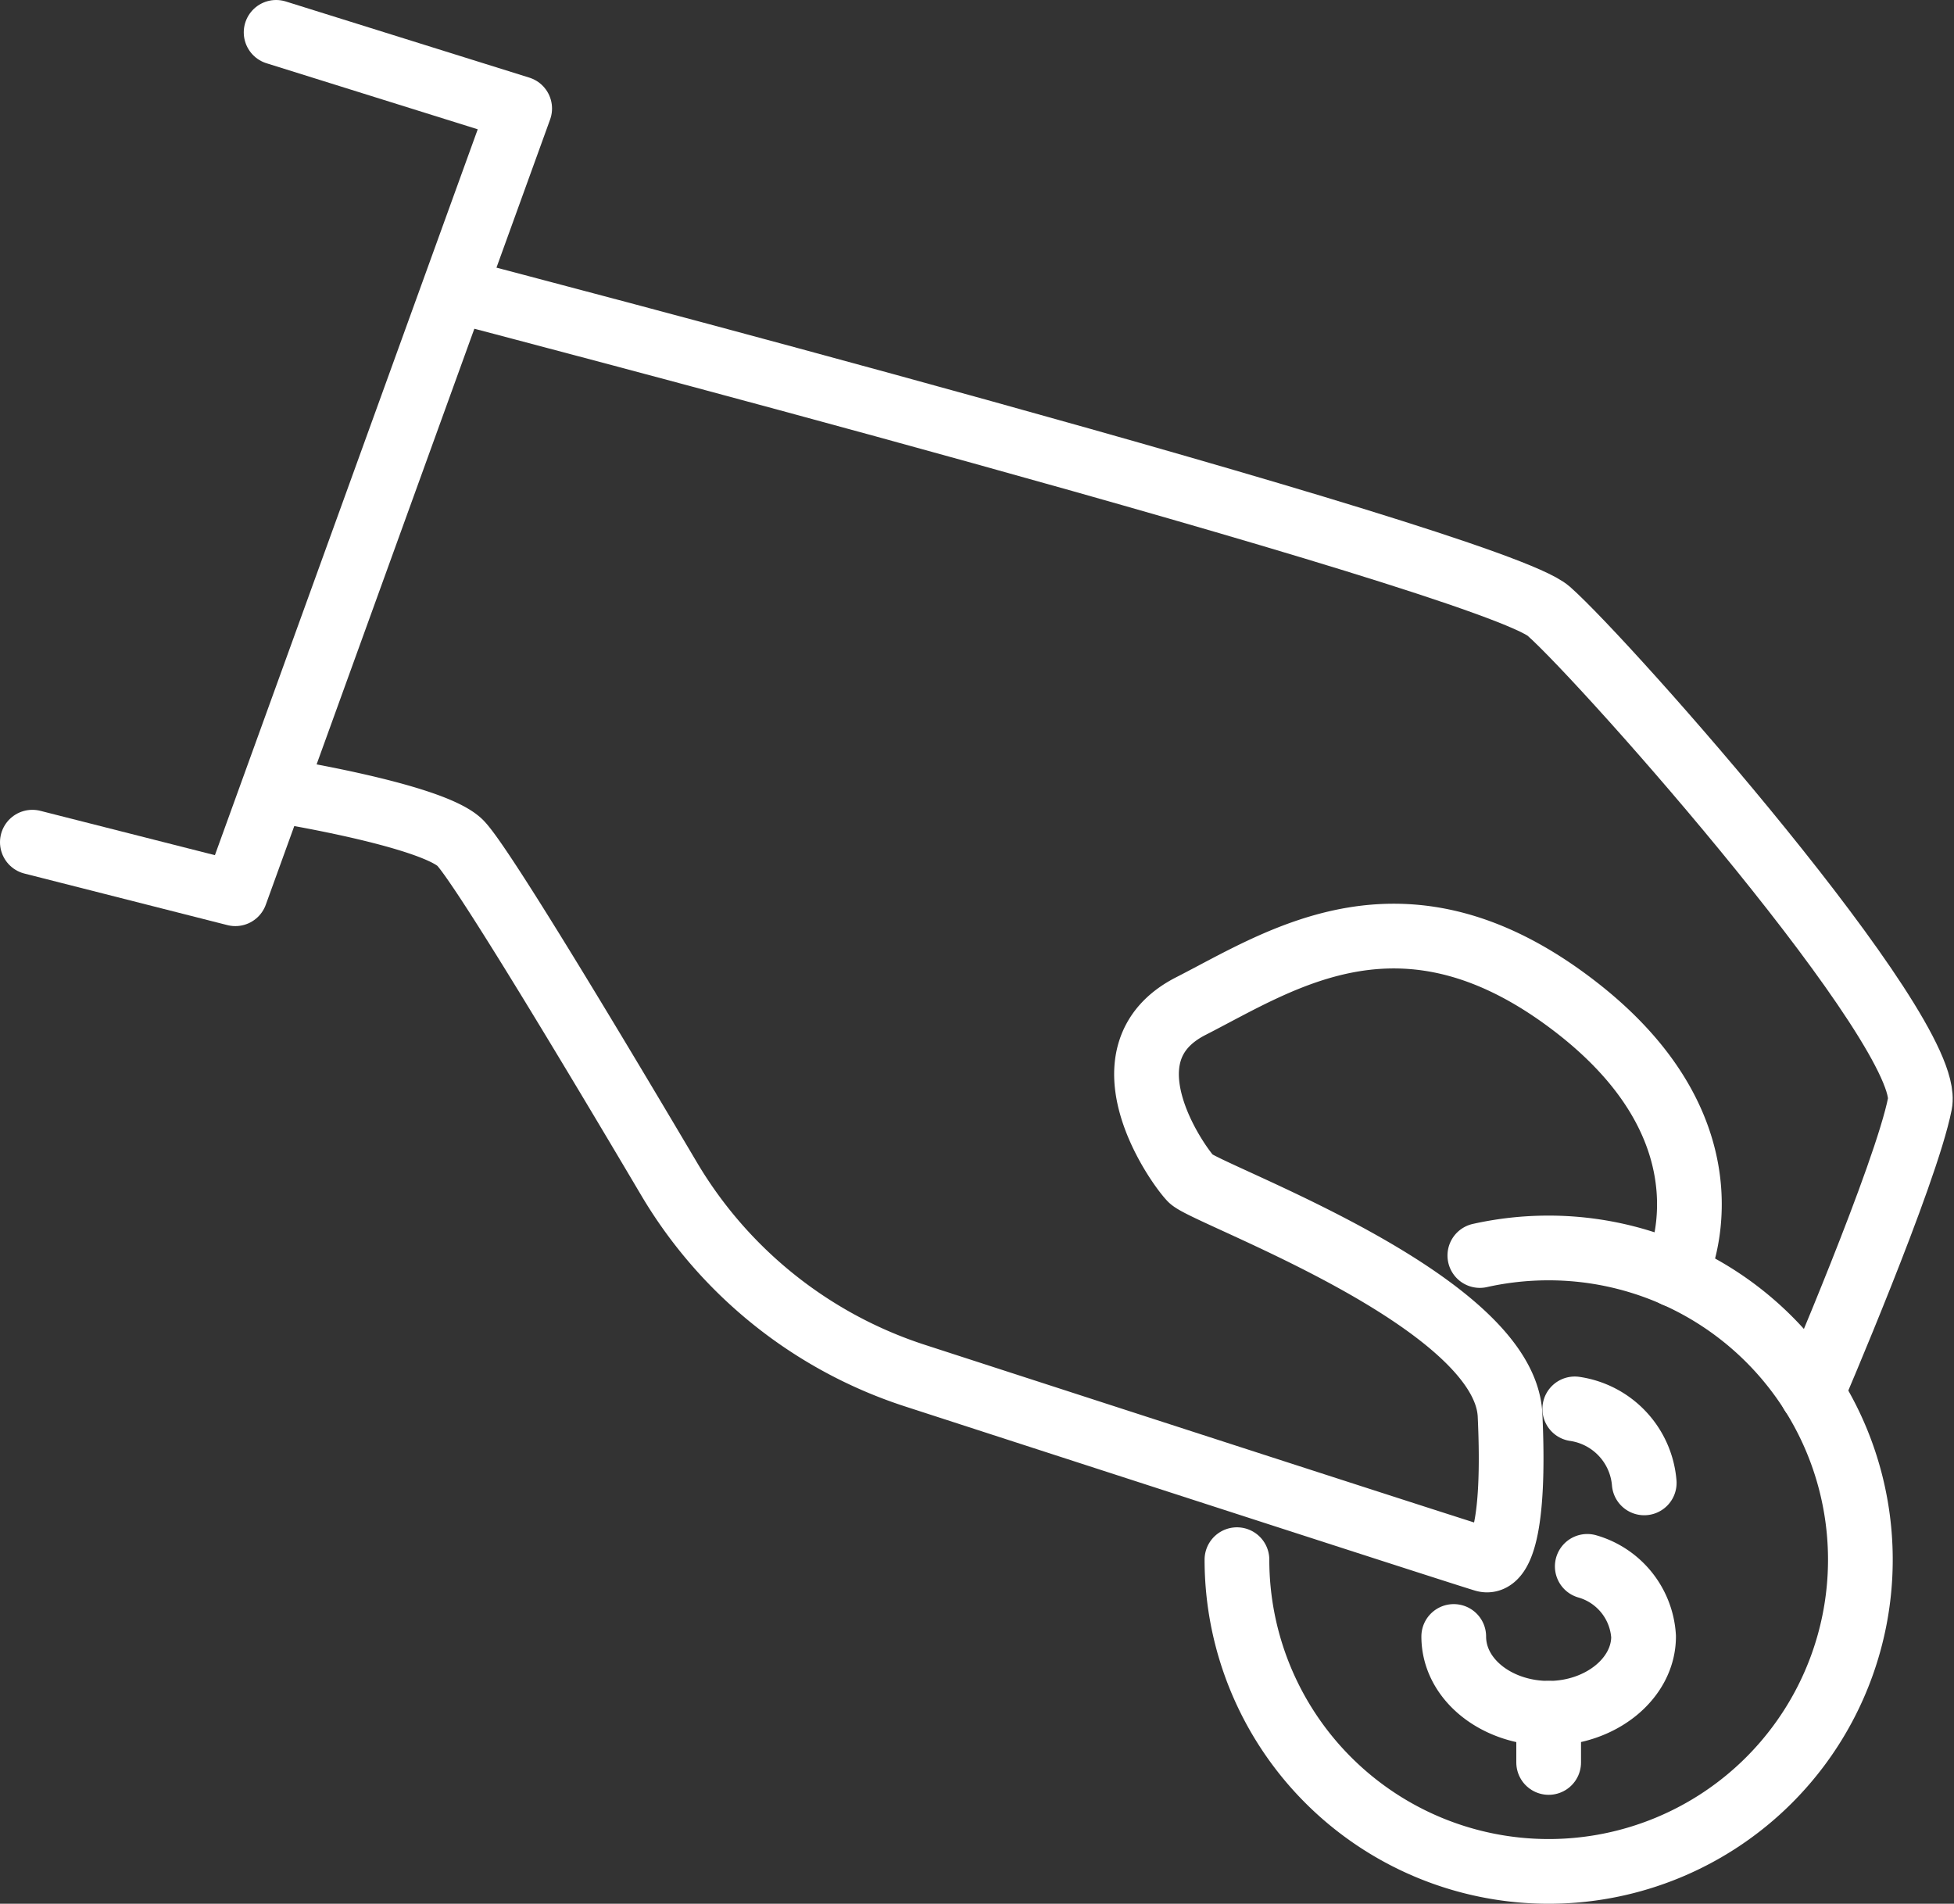
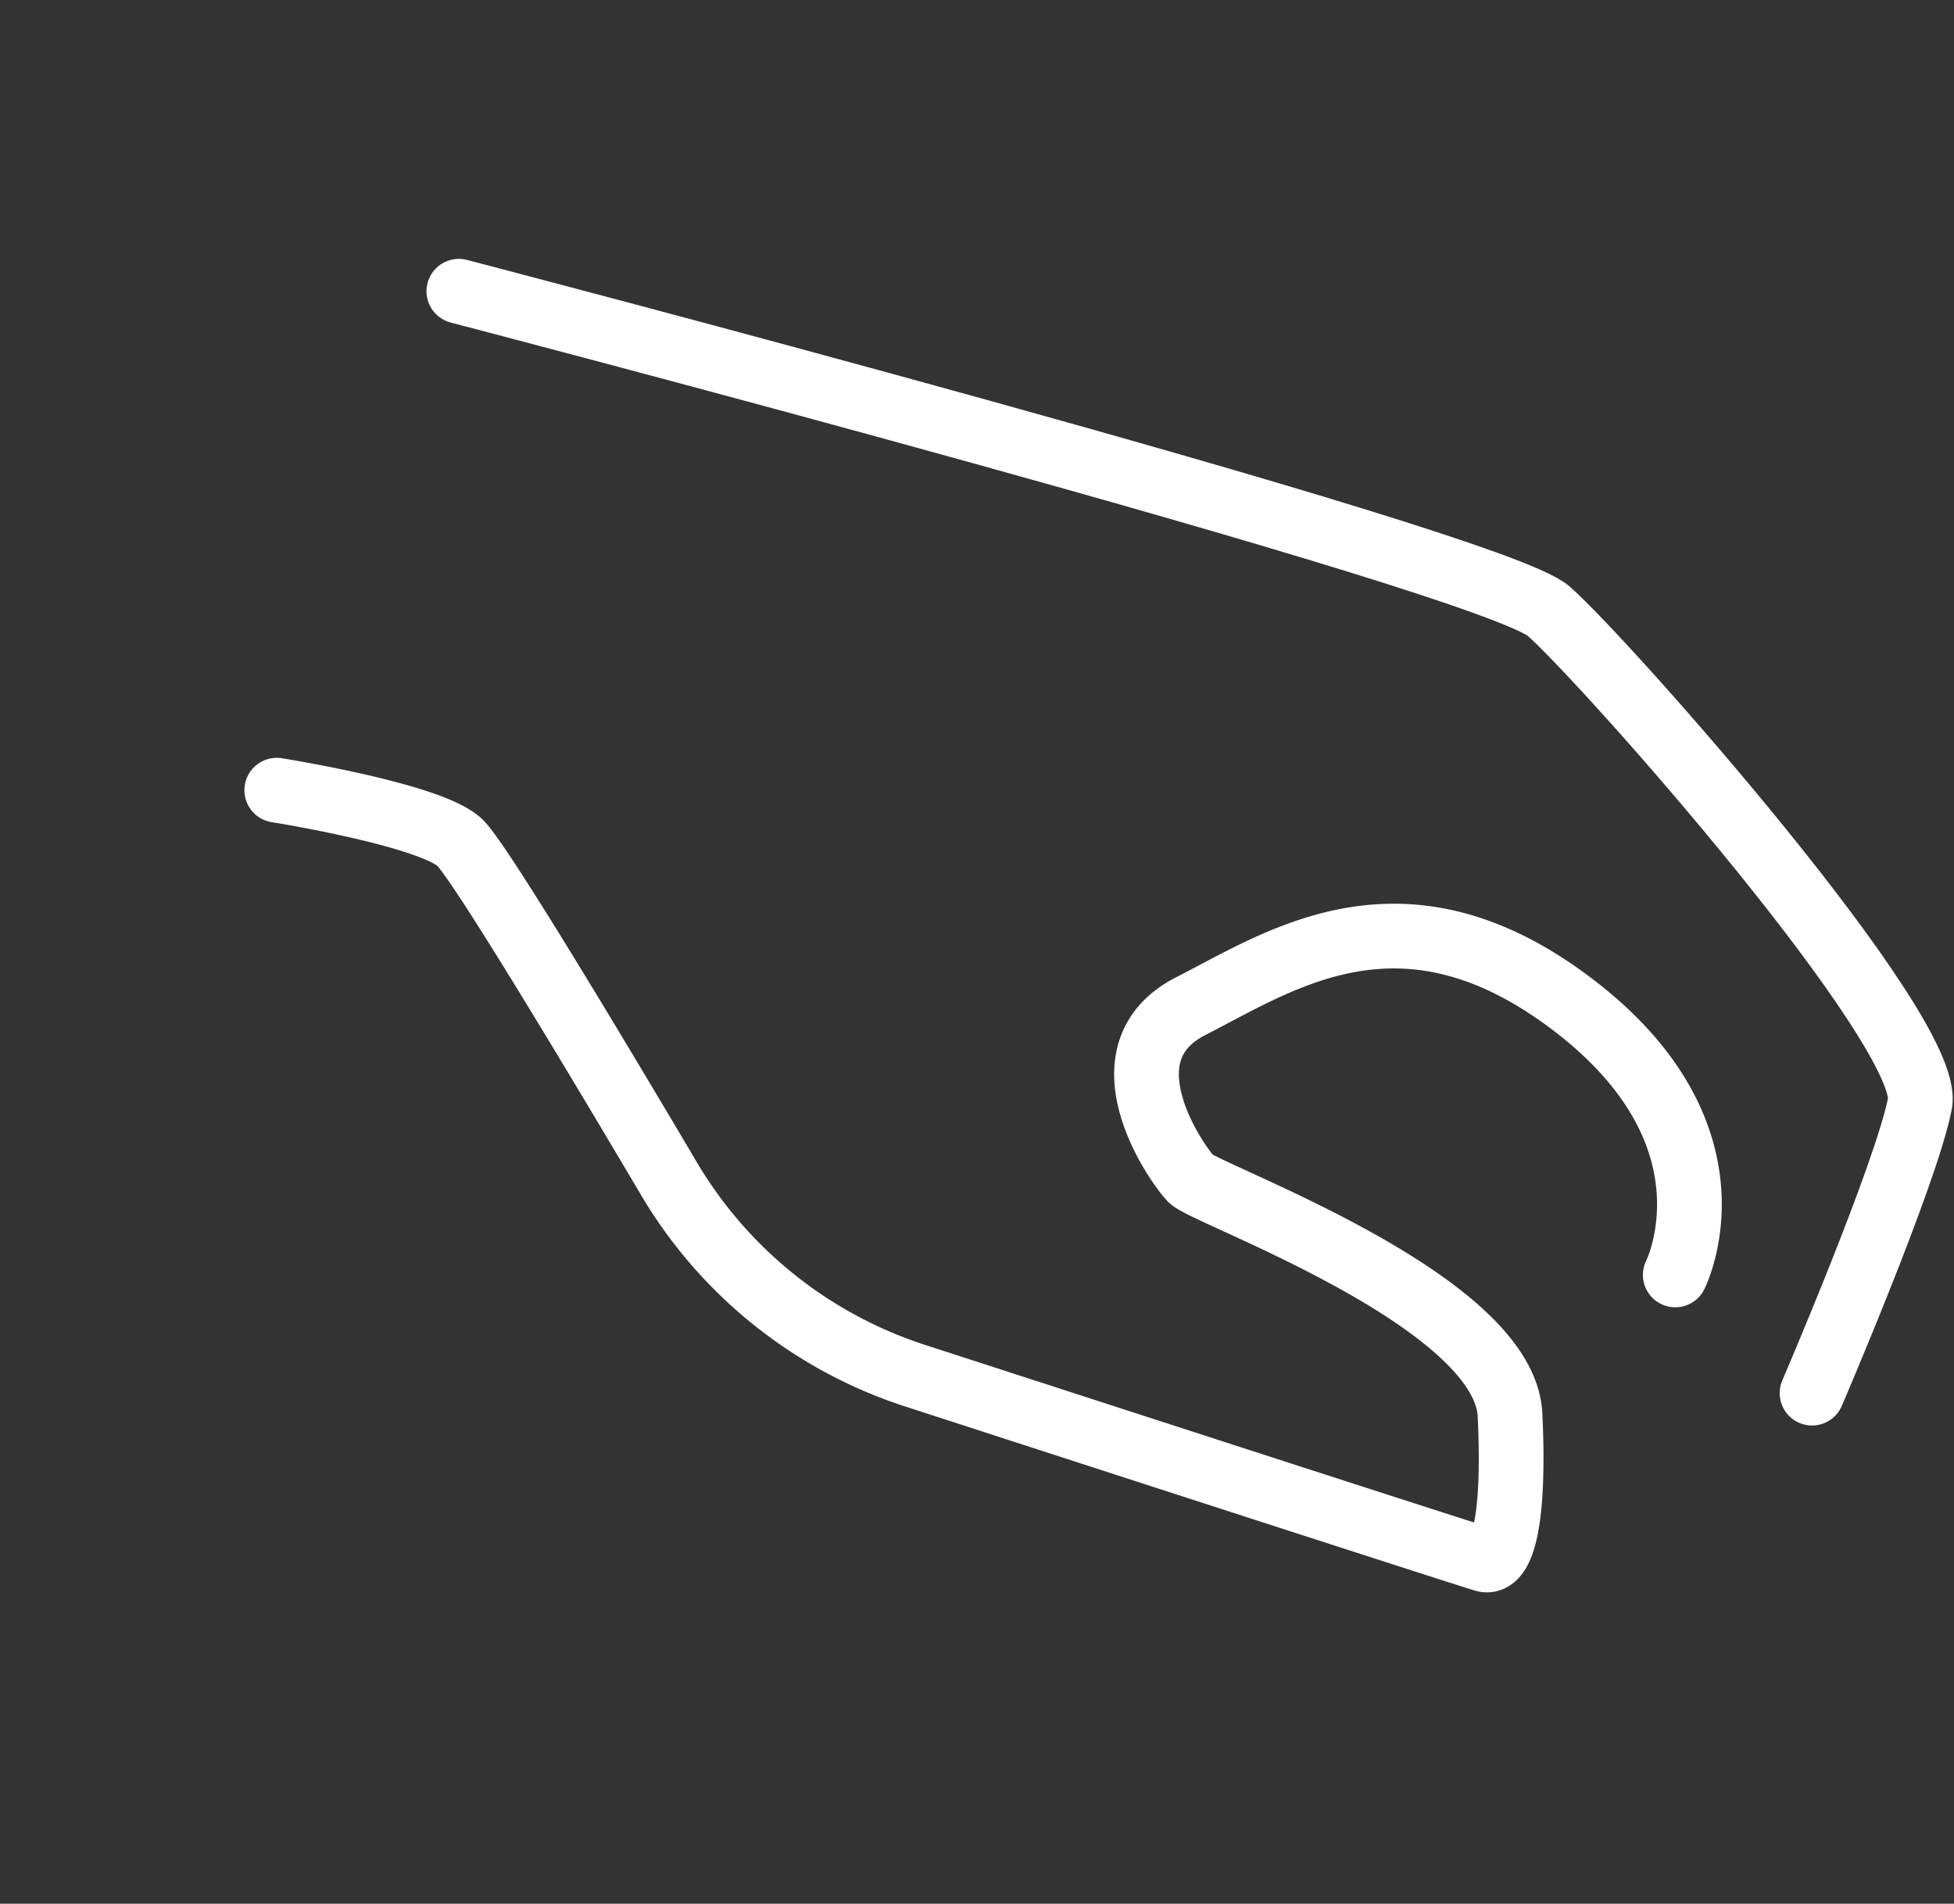
<svg xmlns="http://www.w3.org/2000/svg" viewBox="0 0 90.58 88.25">
  <rect x="0" y="0" width="90.58" height="88.25" fill="#333333" stroke="none" />
  <defs>
    <style>.cls-1{fill:none;stroke:#ffffff;stroke-linecap:round;stroke-linejoin:round;stroke-width:3px;}</style>
  </defs>
  <title>Asset 7</title>
  <g id="Layer_2" data-name="Layer 2">
    <g id="Layer_1-2" data-name="Layer 1">
      <g id="one-time_gift" data-name="one-time gift">
        <g id="one-time_donation" data-name="one-time donation">
-           <path class="cls-1" d="M73,65.31a3.78,3.78,0,0,1,3.22,3.43" />
-           <path class="cls-1" d="M67.39,75.86c0,2,2,3.56,4.4,3.56s4.4-1.6,4.4-3.56a3.61,3.61,0,0,0-2.61-3.25" />
-           <line class="cls-1" x1="71.79" y1="81.7" x2="71.79" y2="79.42" />
-           <path class="cls-1" d="M68.6,58.2a14.64,14.64,0,0,1,3.19-.35A14.45,14.45,0,1,1,57.34,72.3" />
          <path class="cls-1" d="M84,64.58s4.35-10.12,5-13.42S74.46,30.68,71.79,28.33,21.27,13.5,21.27,13.5" />
          <path class="cls-1" d="M77.66,59.1S80.89,52.71,73,46.64s-13.55-2.17-17.8,0-.69,7.27,0,8S69.75,60.26,70,65.6s-.47,6.89-1.18,6.7c-.49-.13-16.57-5.34-26.4-8.53A20.66,20.66,0,0,1,31,54.62c-3.71-6.27-8.82-14.77-9.7-15.58-1.41-1.29-8.47-2.41-8.47-2.41" />
-           <polyline class="cls-1" points="12.8 1.5 24.09 5.03 10.91 41.43 1.5 39.04" />
        </g>
      </g>
    </g>
  </g>
</svg>